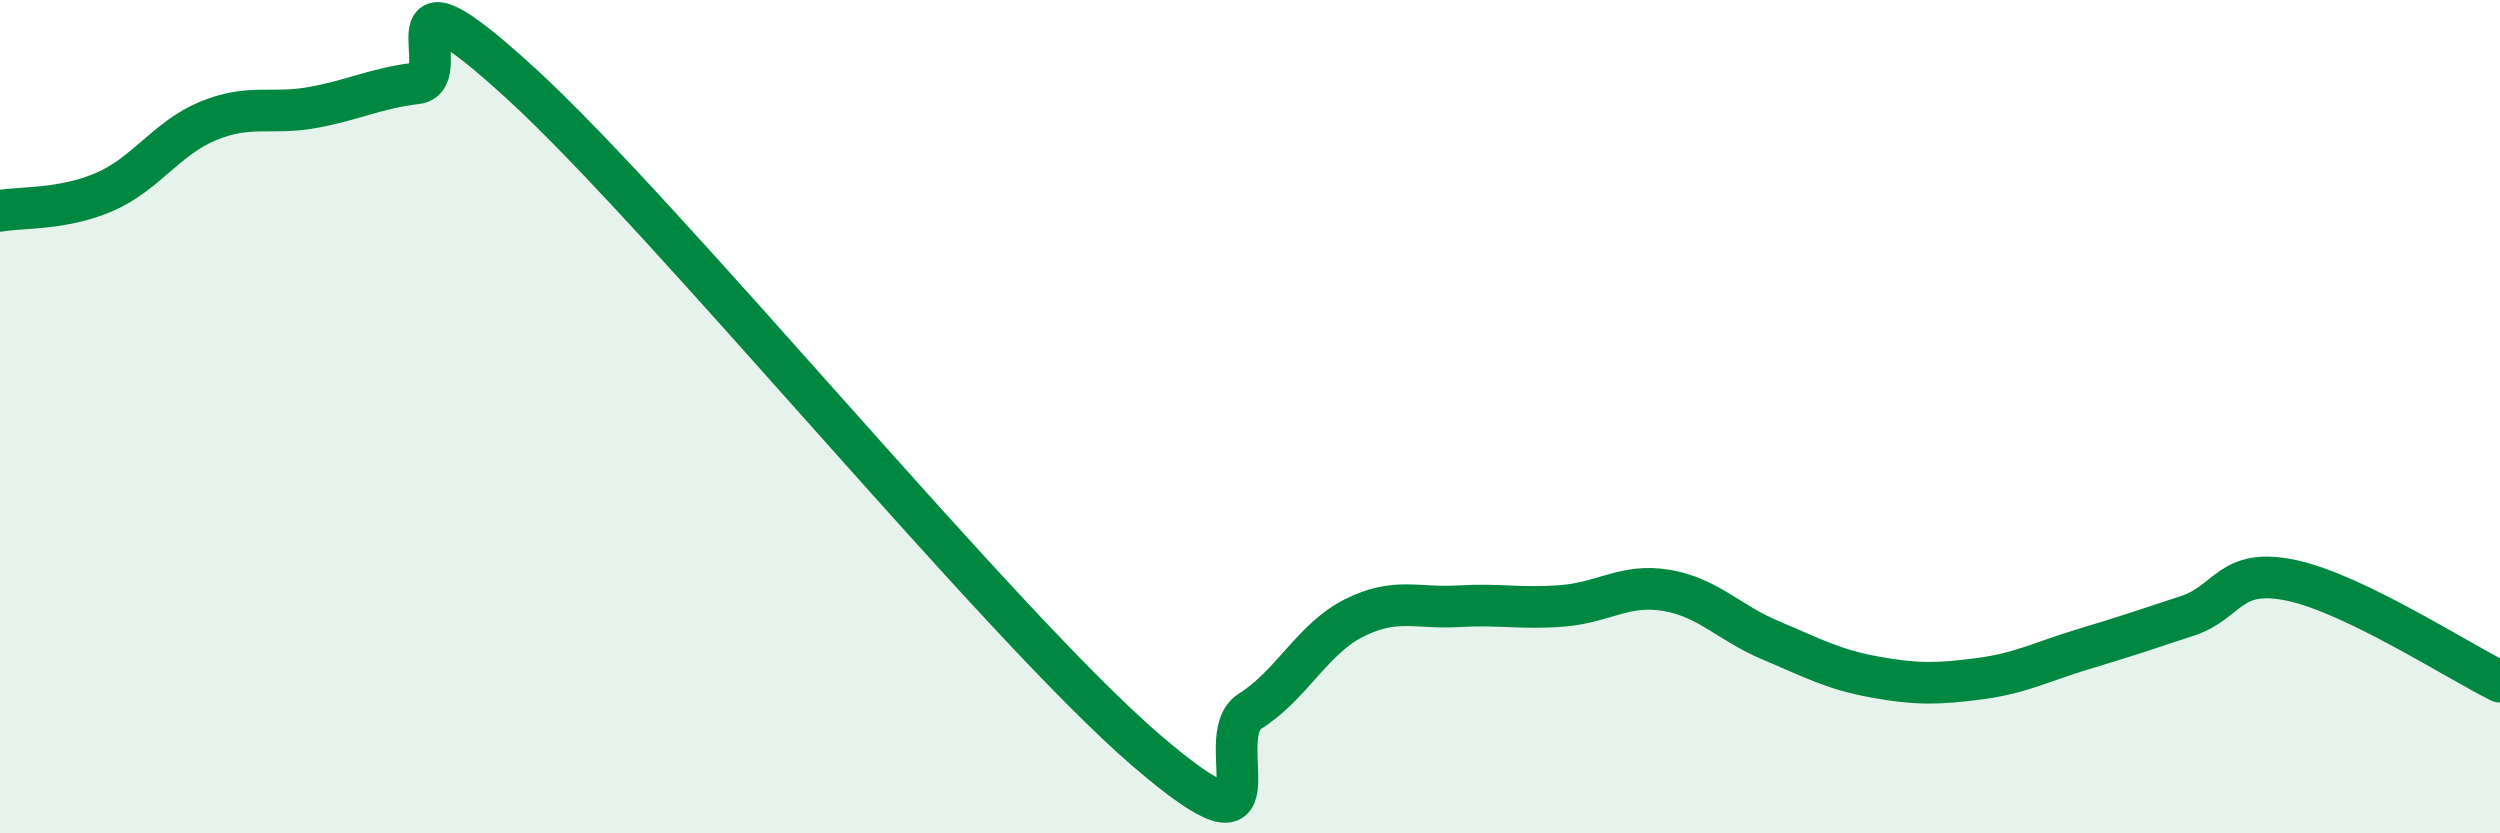
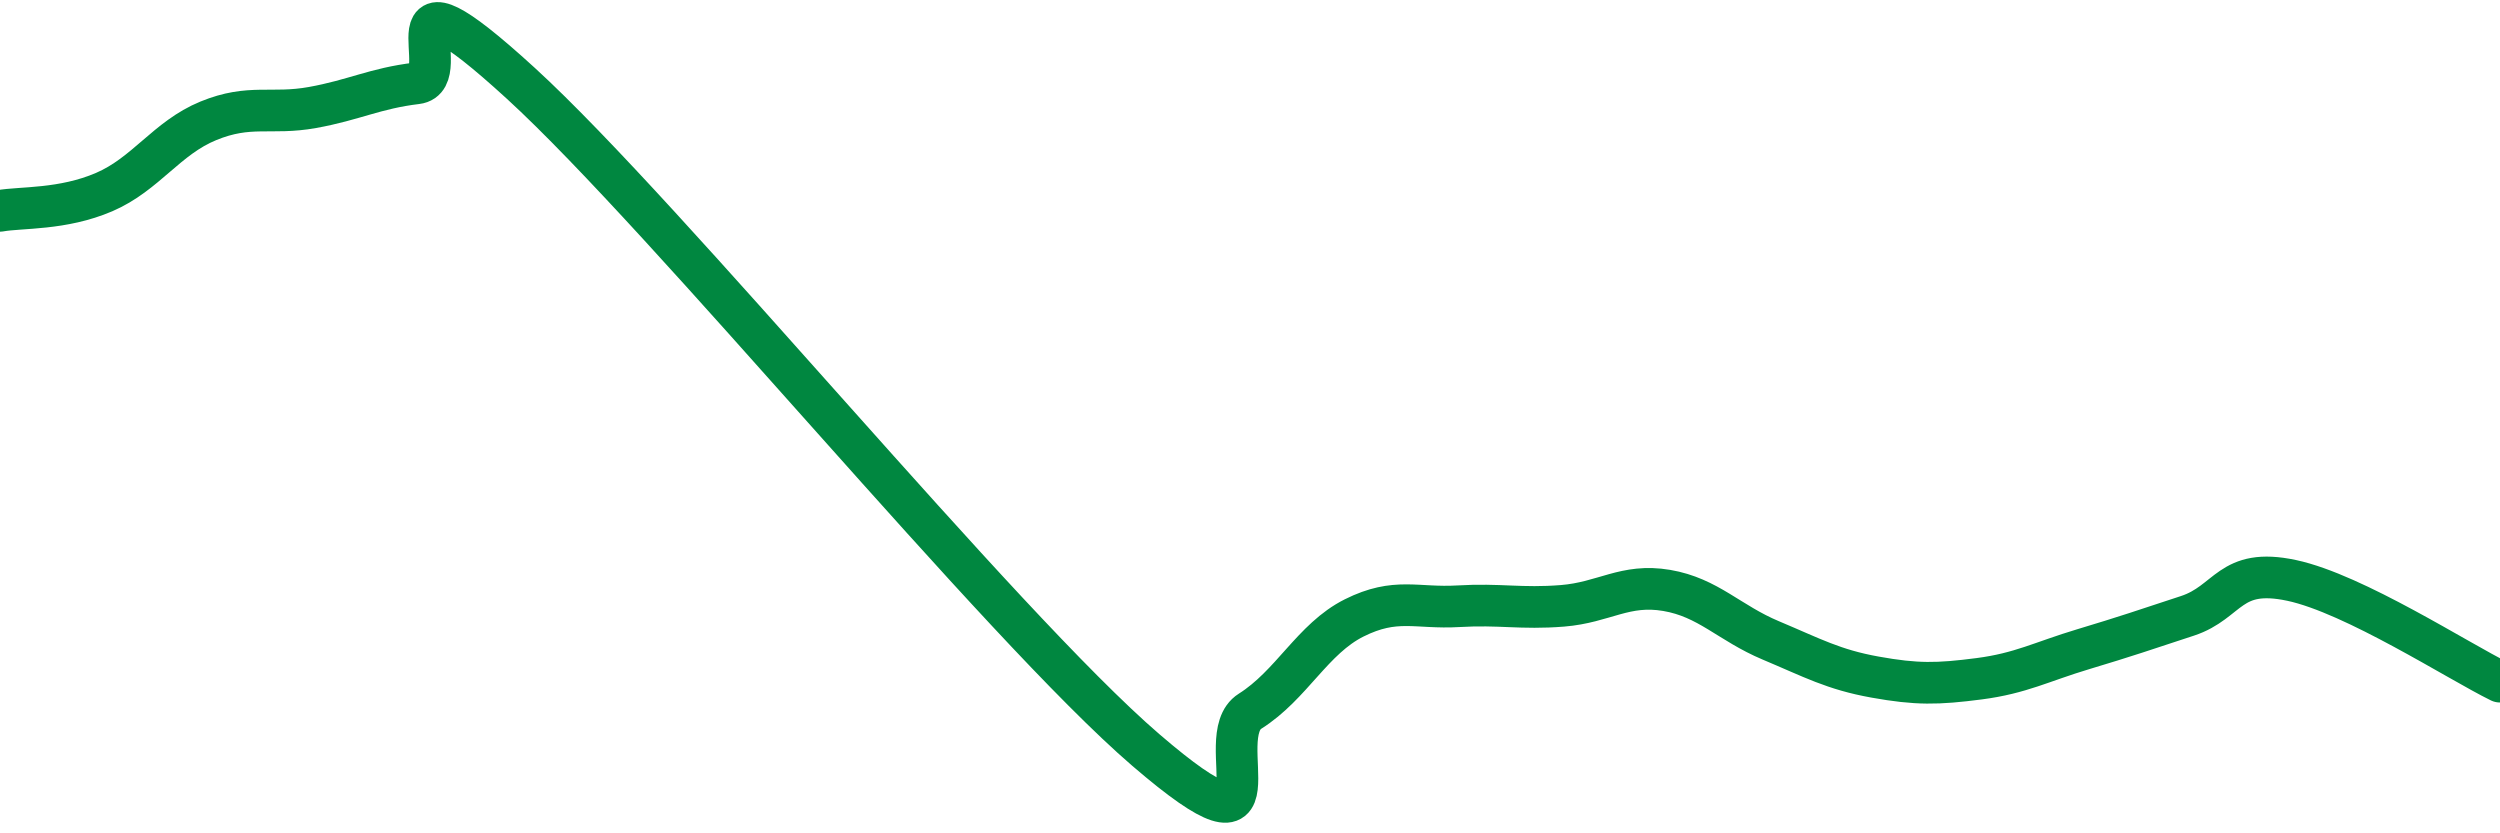
<svg xmlns="http://www.w3.org/2000/svg" width="60" height="20" viewBox="0 0 60 20">
-   <path d="M 0,5.06 C 0.5,4.97 1.5,5.04 2.5,4.61 C 3.5,4.18 4,3.31 5,2.9 C 6,2.49 6.5,2.76 7.5,2.58 C 8.5,2.4 9,2.12 10,2 C 11,1.88 9,-1.2 12.5,2 C 16,5.2 24,14.99 27.5,18 C 31,21.01 29,17.7 30,17.07 C 31,16.44 31.5,15.33 32.5,14.83 C 33.5,14.33 34,14.61 35,14.55 C 36,14.49 36.5,14.62 37.5,14.54 C 38.5,14.46 39,14 40,14.17 C 41,14.34 41.5,14.95 42.5,15.37 C 43.5,15.79 44,16.07 45,16.25 C 46,16.43 46.5,16.42 47.5,16.29 C 48.5,16.16 49,15.88 50,15.58 C 51,15.28 51.5,15.11 52.5,14.78 C 53.5,14.45 53.5,13.61 55,13.93 C 56.5,14.25 59,15.87 60,16.36L60 20L0 20Z" fill="#008740" opacity="0.1" stroke-linecap="round" stroke-linejoin="round" />
  <path d="M 0,5.06 C 0.5,4.97 1.5,5.04 2.5,4.61 C 3.5,4.18 4,3.31 5,2.9 C 6,2.49 6.5,2.76 7.5,2.58 C 8.5,2.4 9,2.12 10,2 C 11,1.88 9,-1.2 12.5,2 C 16,5.2 24,14.99 27.5,18 C 31,21.01 29,17.7 30,17.07 C 31,16.44 31.5,15.33 32.5,14.83 C 33.5,14.33 34,14.61 35,14.55 C 36,14.49 36.5,14.62 37.5,14.54 C 38.5,14.46 39,14 40,14.17 C 41,14.34 41.5,14.95 42.5,15.37 C 43.5,15.79 44,16.07 45,16.25 C 46,16.43 46.5,16.42 47.5,16.29 C 48.5,16.16 49,15.88 50,15.58 C 51,15.28 51.5,15.11 52.5,14.78 C 53.5,14.45 53.5,13.61 55,13.93 C 56.5,14.25 59,15.87 60,16.36" stroke="#008740" stroke-width="1" fill="none" stroke-linecap="round" stroke-linejoin="round" />
</svg>